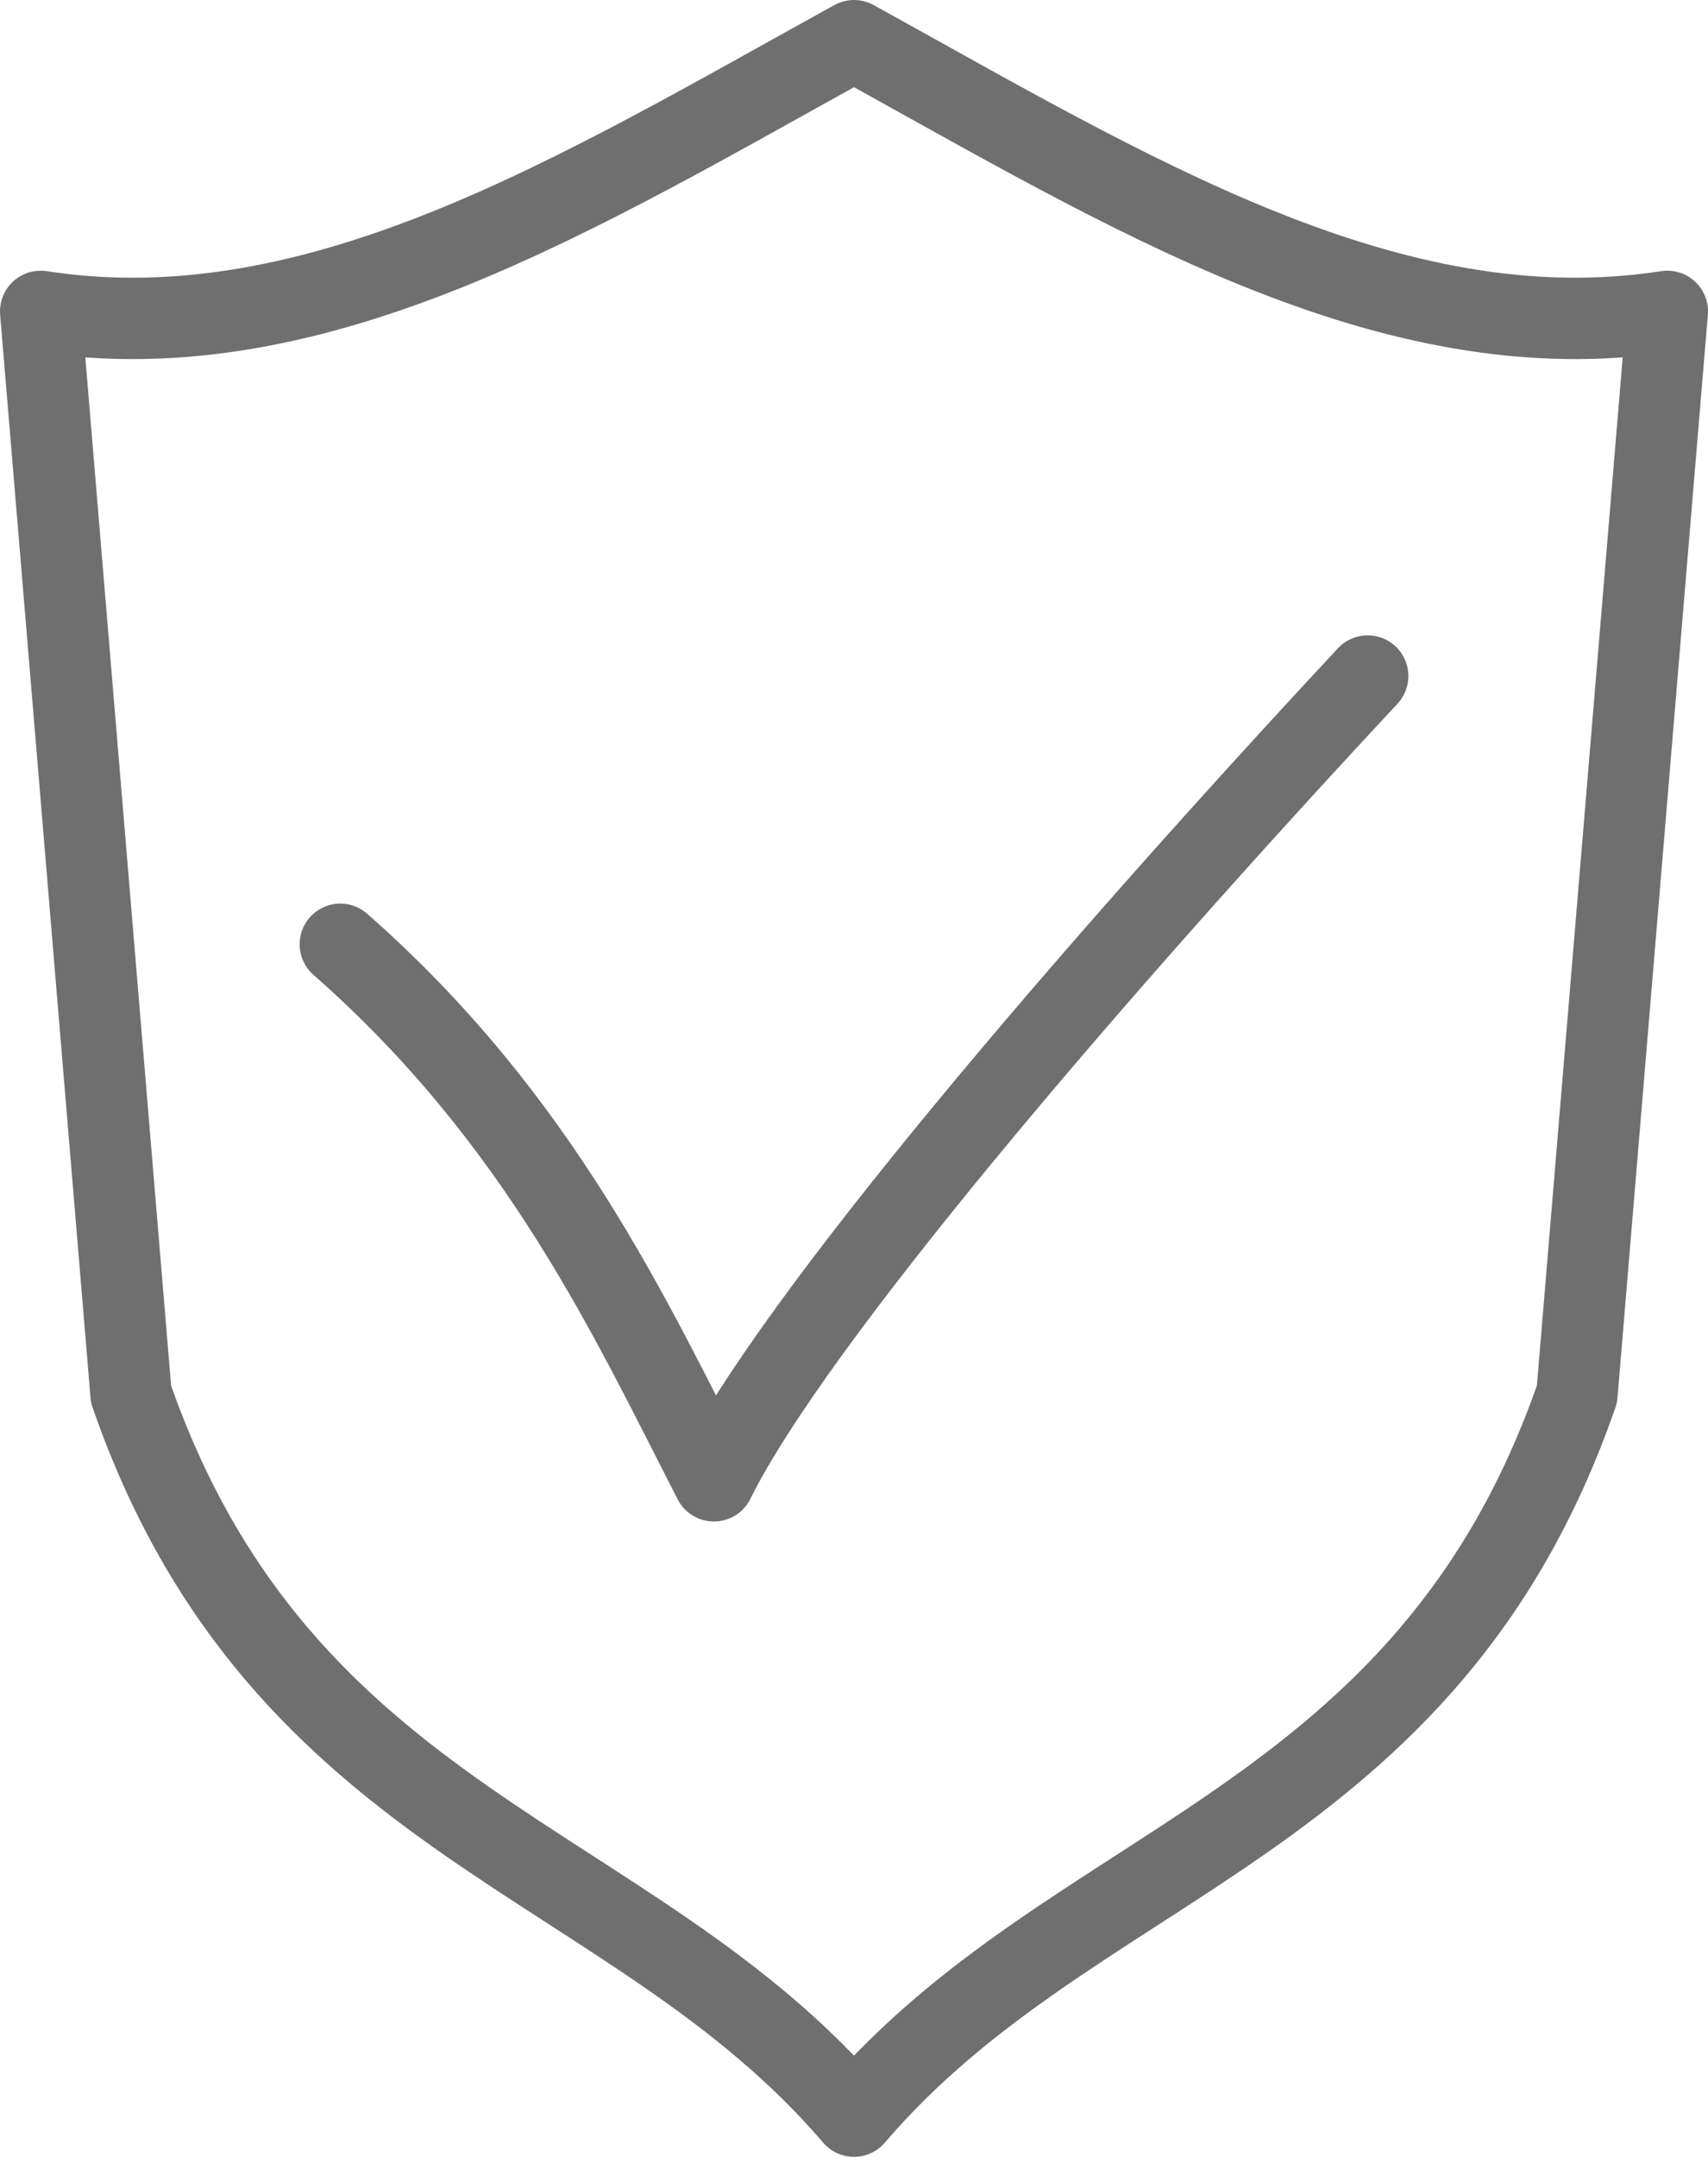
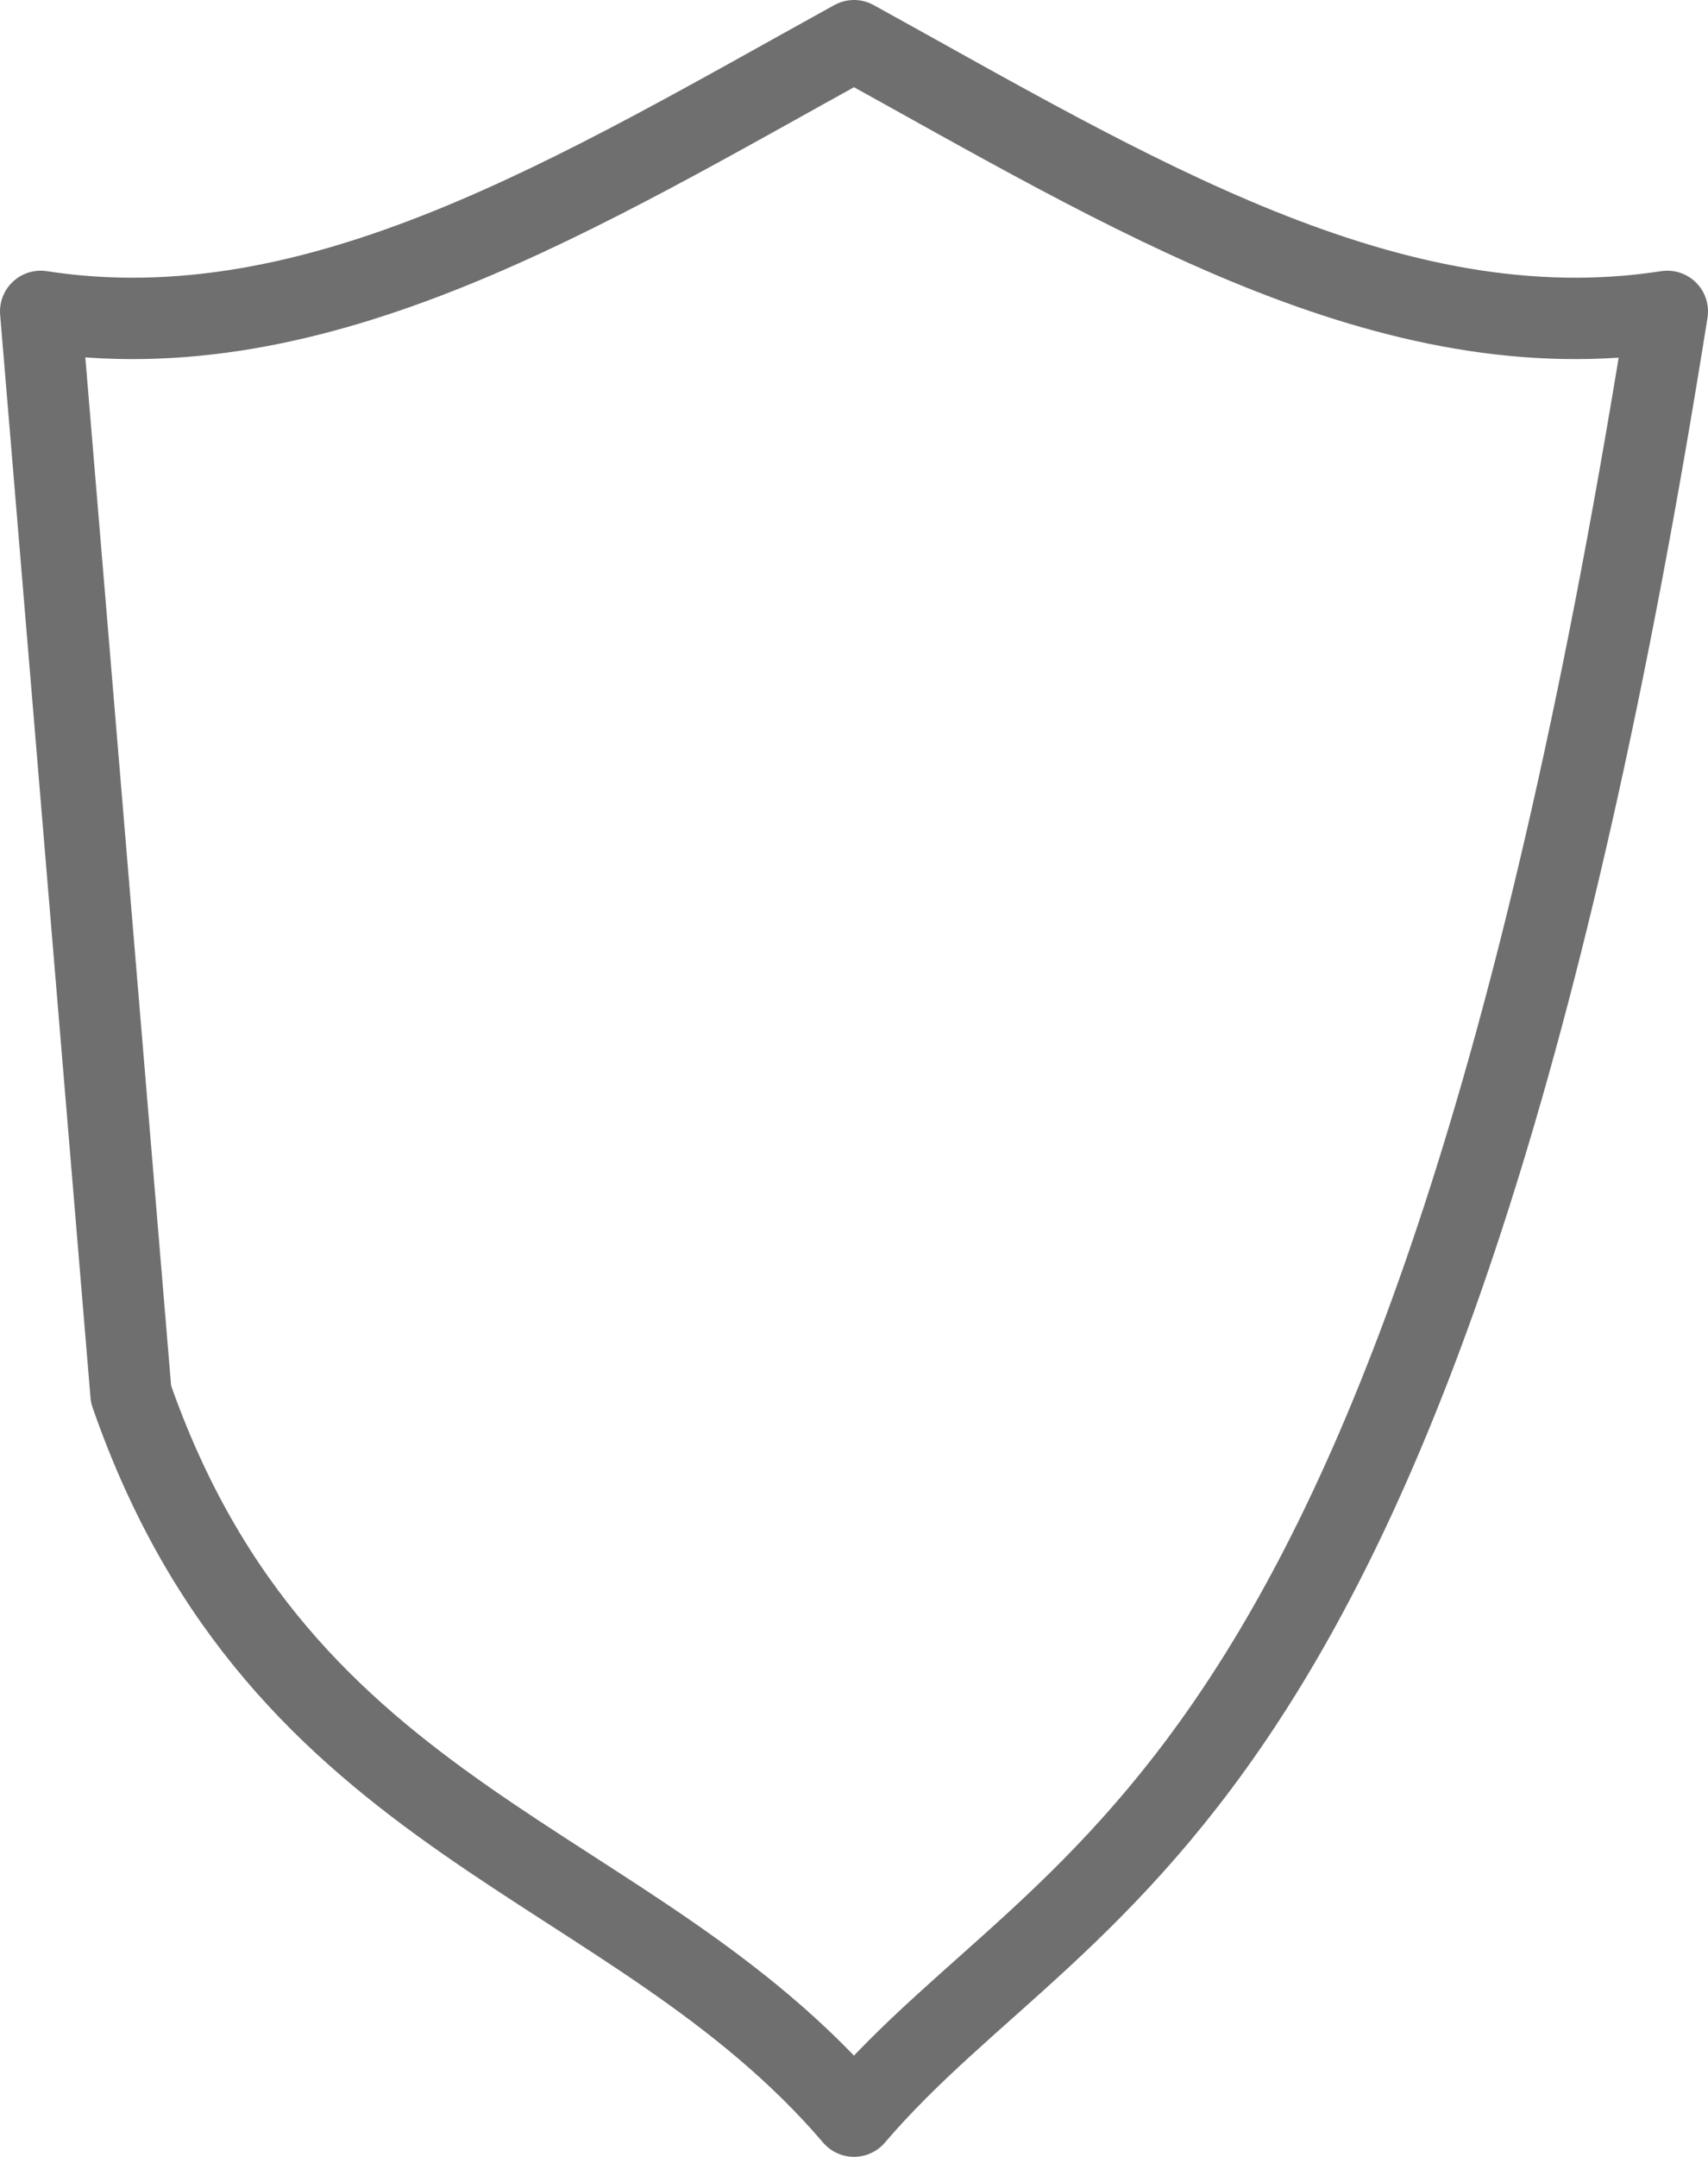
<svg xmlns="http://www.w3.org/2000/svg" viewBox="0 0 42 53">
  <g fill="none" fill-rule="evenodd" stroke="#6F6F6F" stroke-linejoin="round" stroke-width="2">
-     <path d="M21 1c6.736 3.714 13.167 7.708 20 6.652l-2.222 26.609C35.073 44.922 26.467 45.603 21 52c-5.467-6.397-14.073-7.078-17.778-17.739L1 7.652C7.833 8.708 14.264 4.714 21 1Z" />
-     <path stroke-linecap="round" d="M8.368 23.204c4.933 4.333 7.149 9.229 9.187 13.184 1.945-3.929 9.262-12.467 16.077-19.776" />
+     <path d="M21 1c6.736 3.714 13.167 7.708 20 6.652C35.073 44.922 26.467 45.603 21 52c-5.467-6.397-14.073-7.078-17.778-17.739L1 7.652C7.833 8.708 14.264 4.714 21 1Z" />
  </g>
</svg>